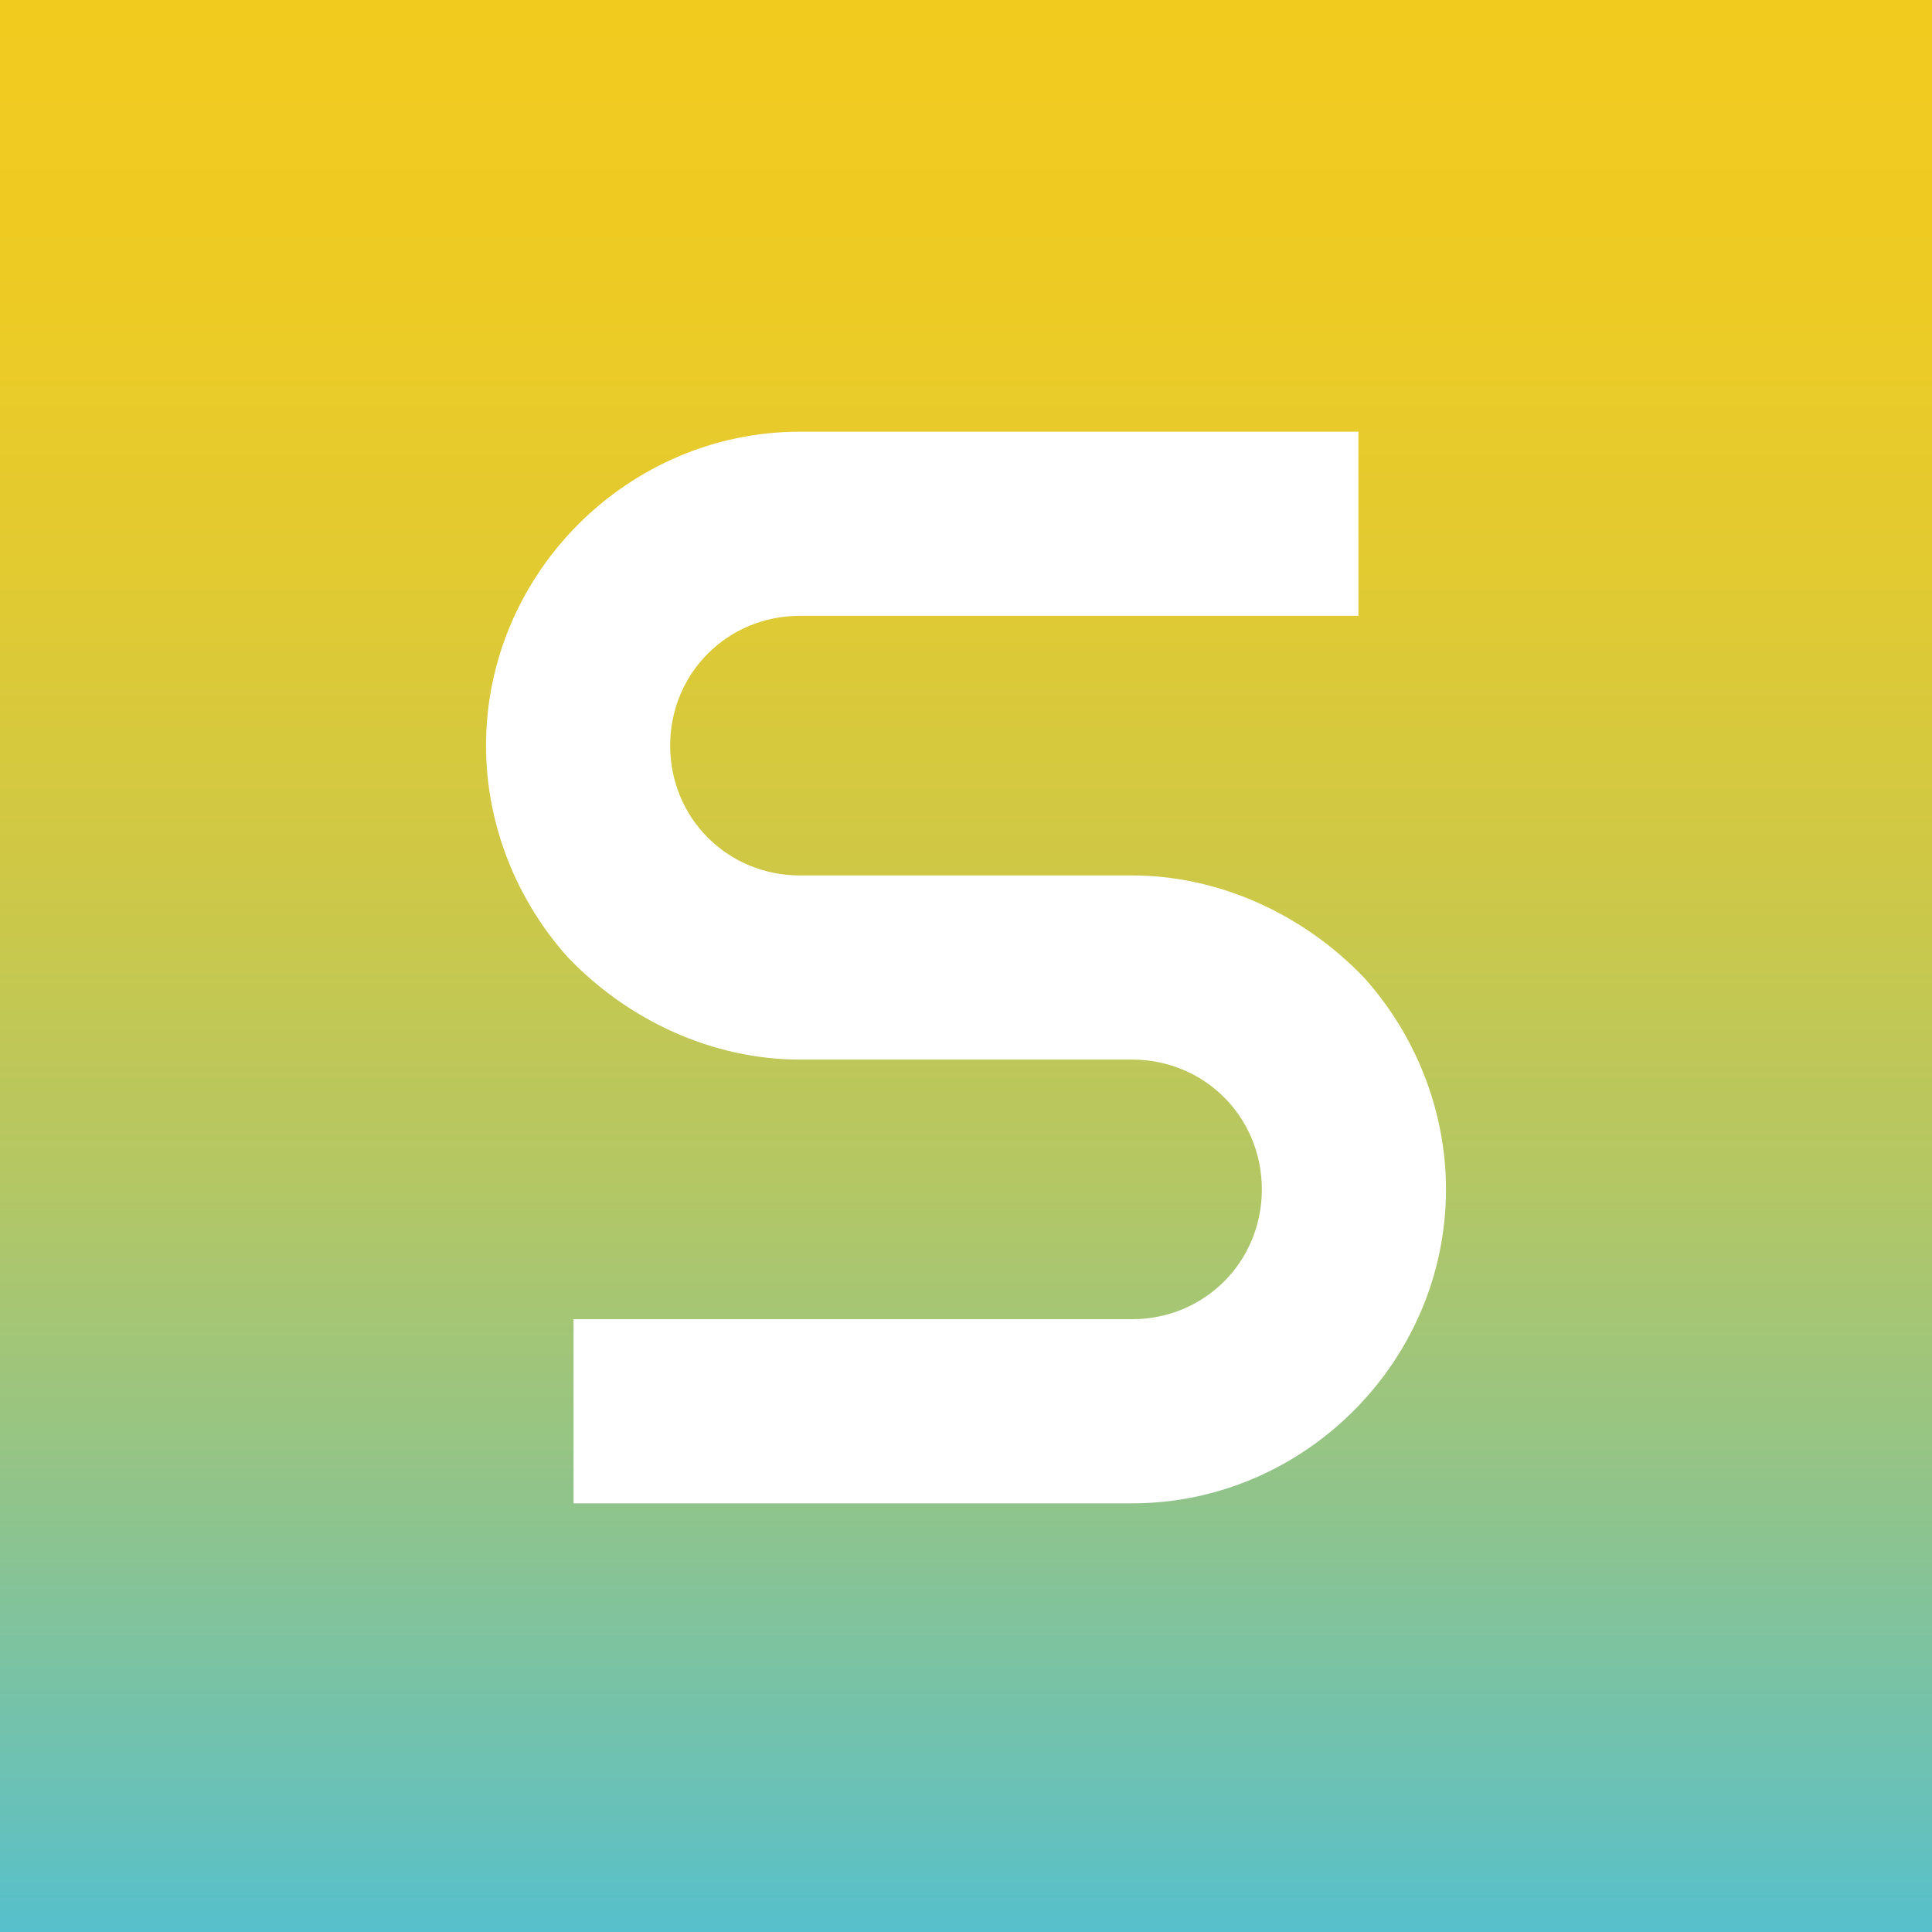
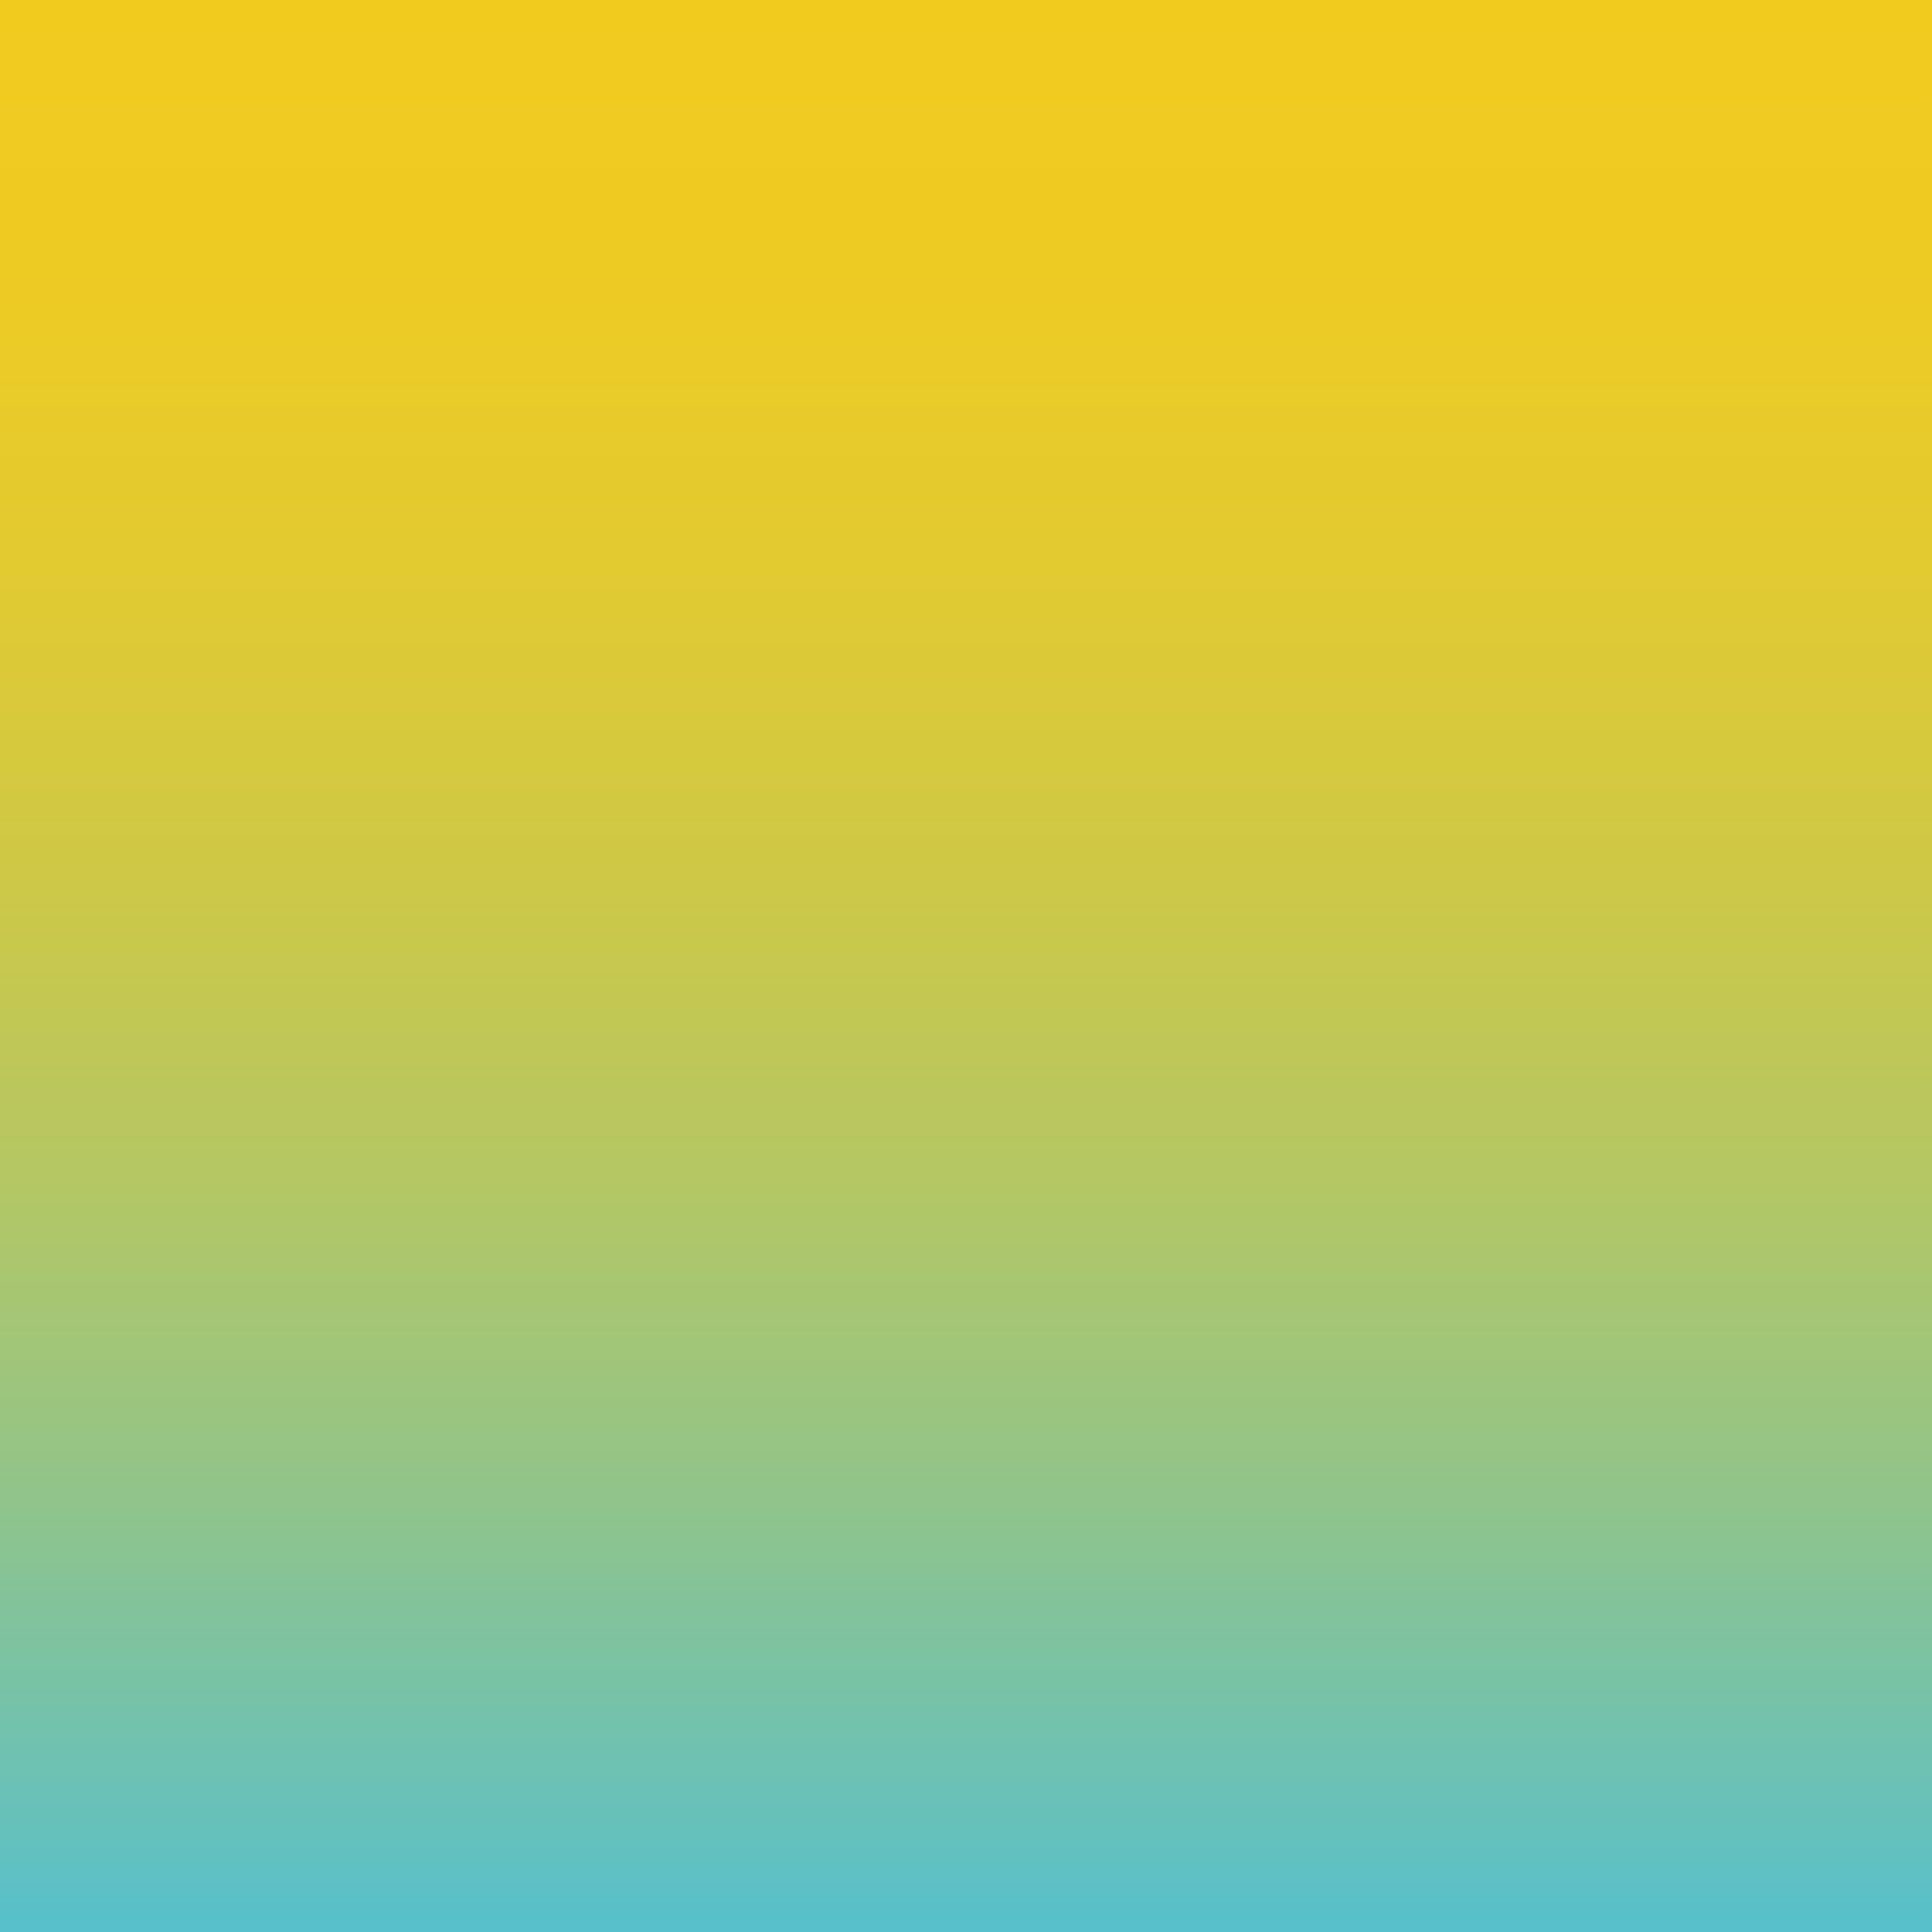
<svg xmlns="http://www.w3.org/2000/svg" version="1.1" id="レイヤー_1" x="0px" y="0px" viewBox="0 0 64 64" style="enable-background:new 0 0 64 64;" xml:space="preserve">
  <rect x="0" y="0" width="64" height="64" fill="#333333" stroke="none" />
  <style type="text/css">
	.st0{fill:url(#SVGID_1_);}
	.st1{fill:#FFFFFF;}
</style>
  <linearGradient id="SVGID_1_" gradientUnits="userSpaceOnUse" x1="32" y1="0" x2="32" y2="64">
    <stop offset="6.441047e-07" style="stop-color:#F2CB1F" />
    <stop offset="0.14" style="stop-color:#EECB23" />
    <stop offset="0.293" style="stop-color:#E2CA31" />
    <stop offset="0.452" style="stop-color:#CEC846" />
    <stop offset="0.615" style="stop-color:#B3C765" />
    <stop offset="0.781" style="stop-color:#8FC48C" />
    <stop offset="0.948" style="stop-color:#65C1BC" />
    <stop offset="1" style="stop-color:#56C0CC" />
  </linearGradient>
  <rect class="st0" width="64" height="64" />
-   <path class="st1" d="M37.5,49.8H19v-6.1h18.5c2.4,0,4.3-1.9,4.3-4.3c0-2.4-1.9-4.3-4.3-4.3h-11c-2.9,0-5.7-1.3-7.7-3.4  c-1.7-1.9-2.7-4.4-2.7-7c0-5.7,4.7-10.4,10.4-10.4H45v6.1H26.5c-2.4,0-4.3,1.9-4.3,4.3c0,2.4,1.9,4.3,4.3,4.3h11  c2.9,0,5.7,1.3,7.7,3.4c1.7,1.9,2.7,4.4,2.7,7C47.9,45.1,43.2,49.8,37.5,49.8z" />
</svg>